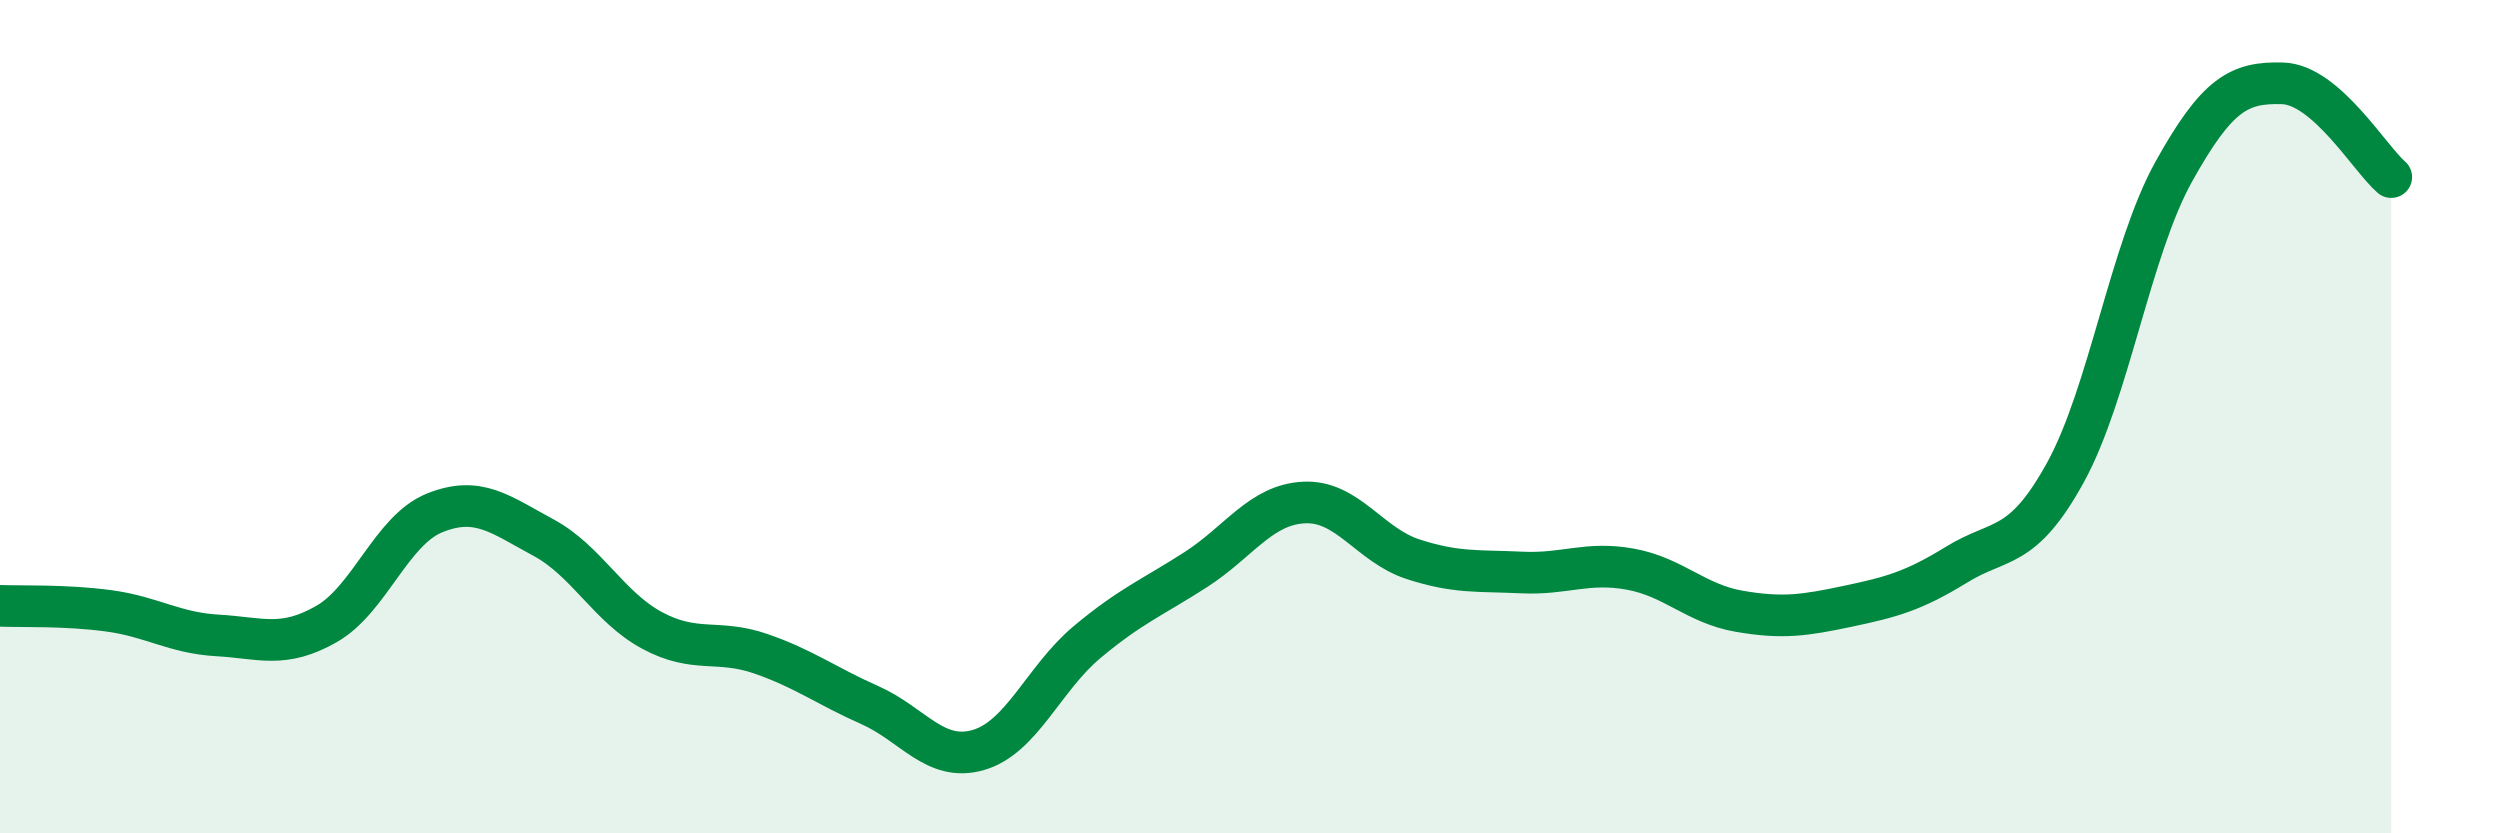
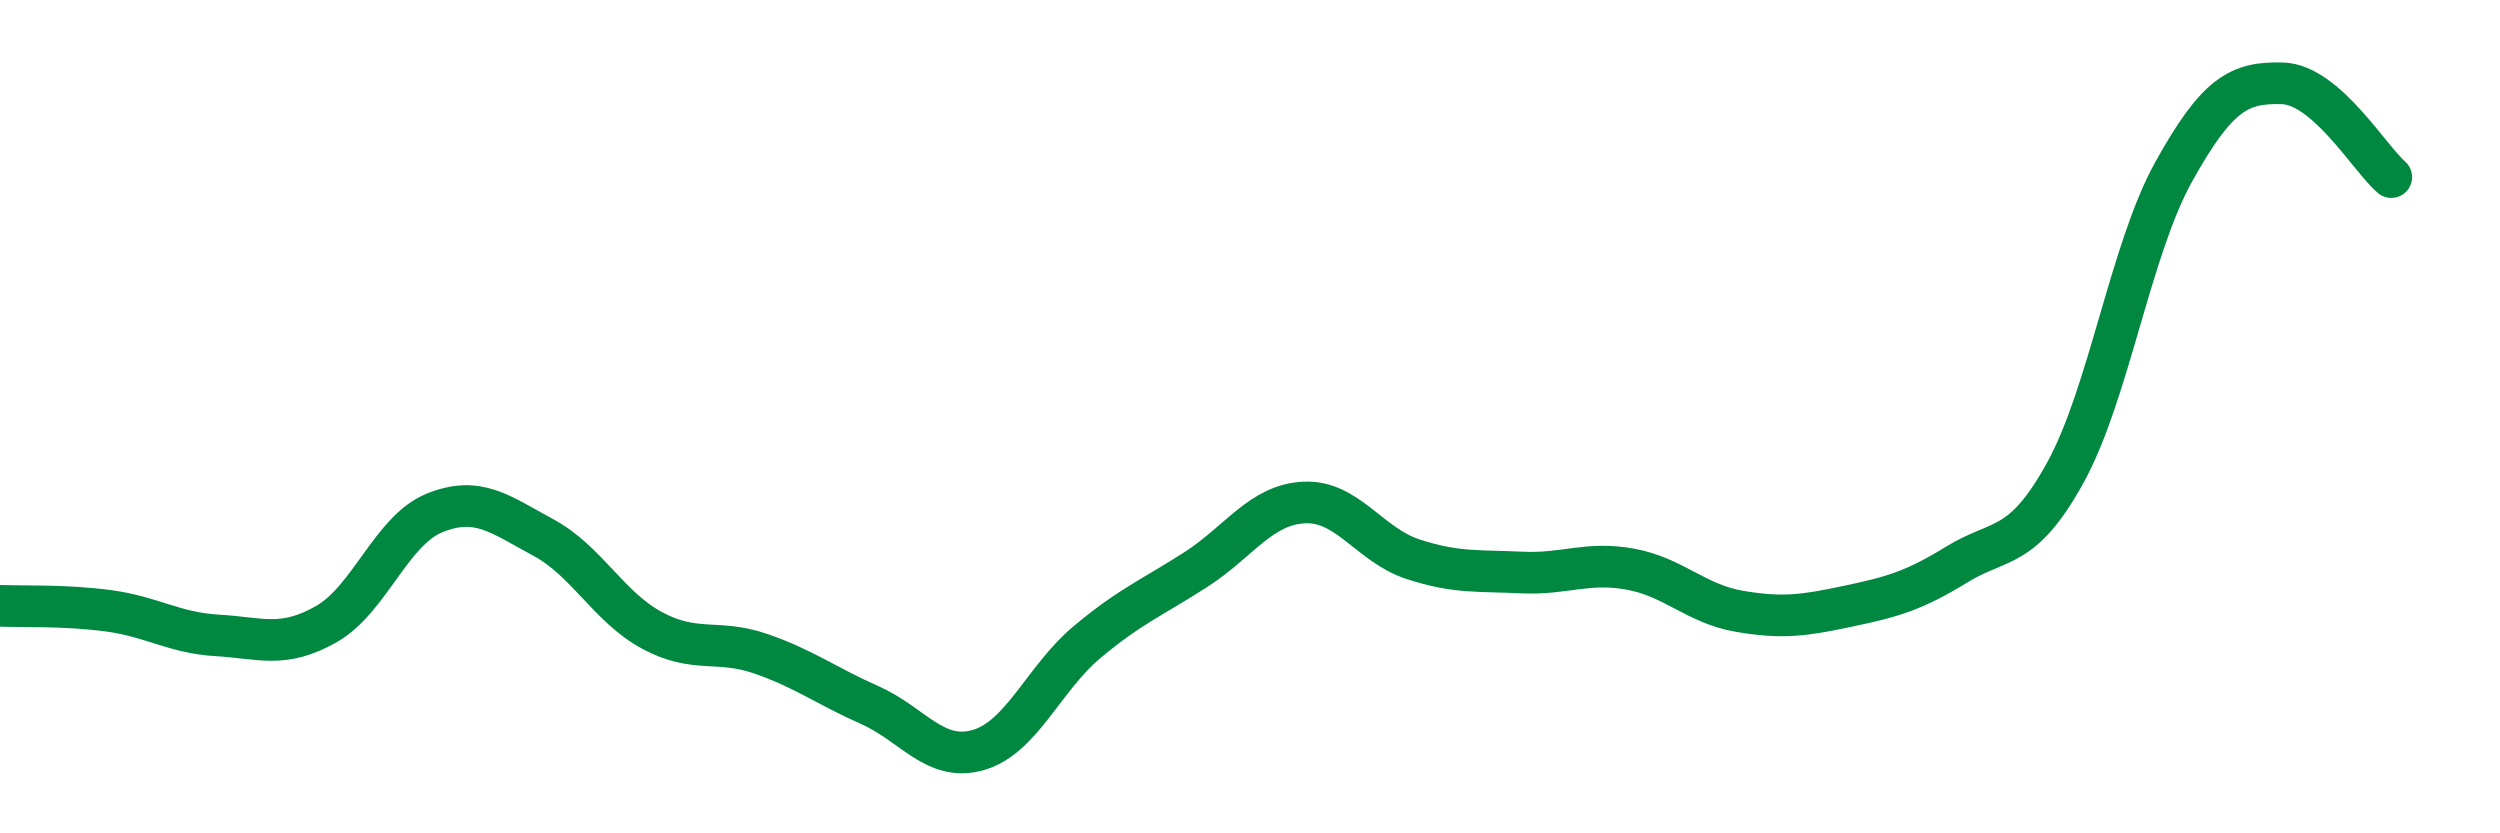
<svg xmlns="http://www.w3.org/2000/svg" width="60" height="20" viewBox="0 0 60 20">
-   <path d="M 0,14.54 C 0.52,14.56 1.57,14.52 2.61,14.66 C 3.65,14.8 4.18,15.19 5.22,15.25 C 6.26,15.31 6.79,15.57 7.83,14.98 C 8.87,14.39 9.39,12.73 10.43,12.31 C 11.47,11.89 12,12.34 13.04,12.9 C 14.08,13.46 14.61,14.57 15.65,15.13 C 16.69,15.69 17.22,15.33 18.26,15.69 C 19.3,16.05 19.83,16.46 20.87,16.92 C 21.91,17.38 22.44,18.3 23.48,18 C 24.52,17.7 25.05,16.28 26.09,15.41 C 27.13,14.54 27.66,14.34 28.7,13.67 C 29.74,13 30.26,12.11 31.3,12.06 C 32.34,12.01 32.87,13.08 33.91,13.42 C 34.95,13.76 35.48,13.69 36.52,13.74 C 37.56,13.79 38.09,13.47 39.13,13.66 C 40.17,13.85 40.7,14.49 41.74,14.67 C 42.78,14.85 43.31,14.77 44.35,14.55 C 45.39,14.33 45.92,14.19 46.96,13.55 C 48,12.91 48.53,13.23 49.57,11.34 C 50.61,9.45 51.13,5.99 52.17,4.12 C 53.21,2.25 53.74,1.97 54.78,2 C 55.82,2.03 56.87,3.8 57.39,4.25L57.39 20L0 20Z" fill="#008740" opacity="0.1" stroke-linecap="round" stroke-linejoin="round" />
  <path d="M 0,14.54 C 0.52,14.56 1.57,14.52 2.61,14.66 C 3.65,14.8 4.18,15.19 5.22,15.25 C 6.26,15.31 6.79,15.57 7.83,14.98 C 8.87,14.39 9.39,12.73 10.43,12.31 C 11.47,11.89 12,12.34 13.04,12.9 C 14.08,13.46 14.61,14.57 15.65,15.13 C 16.69,15.69 17.22,15.33 18.26,15.69 C 19.3,16.05 19.83,16.46 20.87,16.92 C 21.91,17.38 22.44,18.3 23.48,18 C 24.52,17.7 25.05,16.28 26.09,15.41 C 27.13,14.54 27.66,14.34 28.7,13.67 C 29.74,13 30.26,12.11 31.3,12.06 C 32.34,12.01 32.87,13.08 33.91,13.42 C 34.95,13.76 35.48,13.69 36.52,13.74 C 37.56,13.79 38.09,13.47 39.13,13.66 C 40.17,13.85 40.7,14.49 41.74,14.67 C 42.78,14.85 43.31,14.77 44.35,14.55 C 45.39,14.33 45.92,14.19 46.96,13.55 C 48,12.91 48.53,13.23 49.57,11.34 C 50.61,9.45 51.13,5.99 52.17,4.12 C 53.21,2.25 53.74,1.97 54.78,2 C 55.82,2.03 56.87,3.8 57.39,4.25" stroke="#008740" stroke-width="1" fill="none" stroke-linecap="round" stroke-linejoin="round" />
</svg>